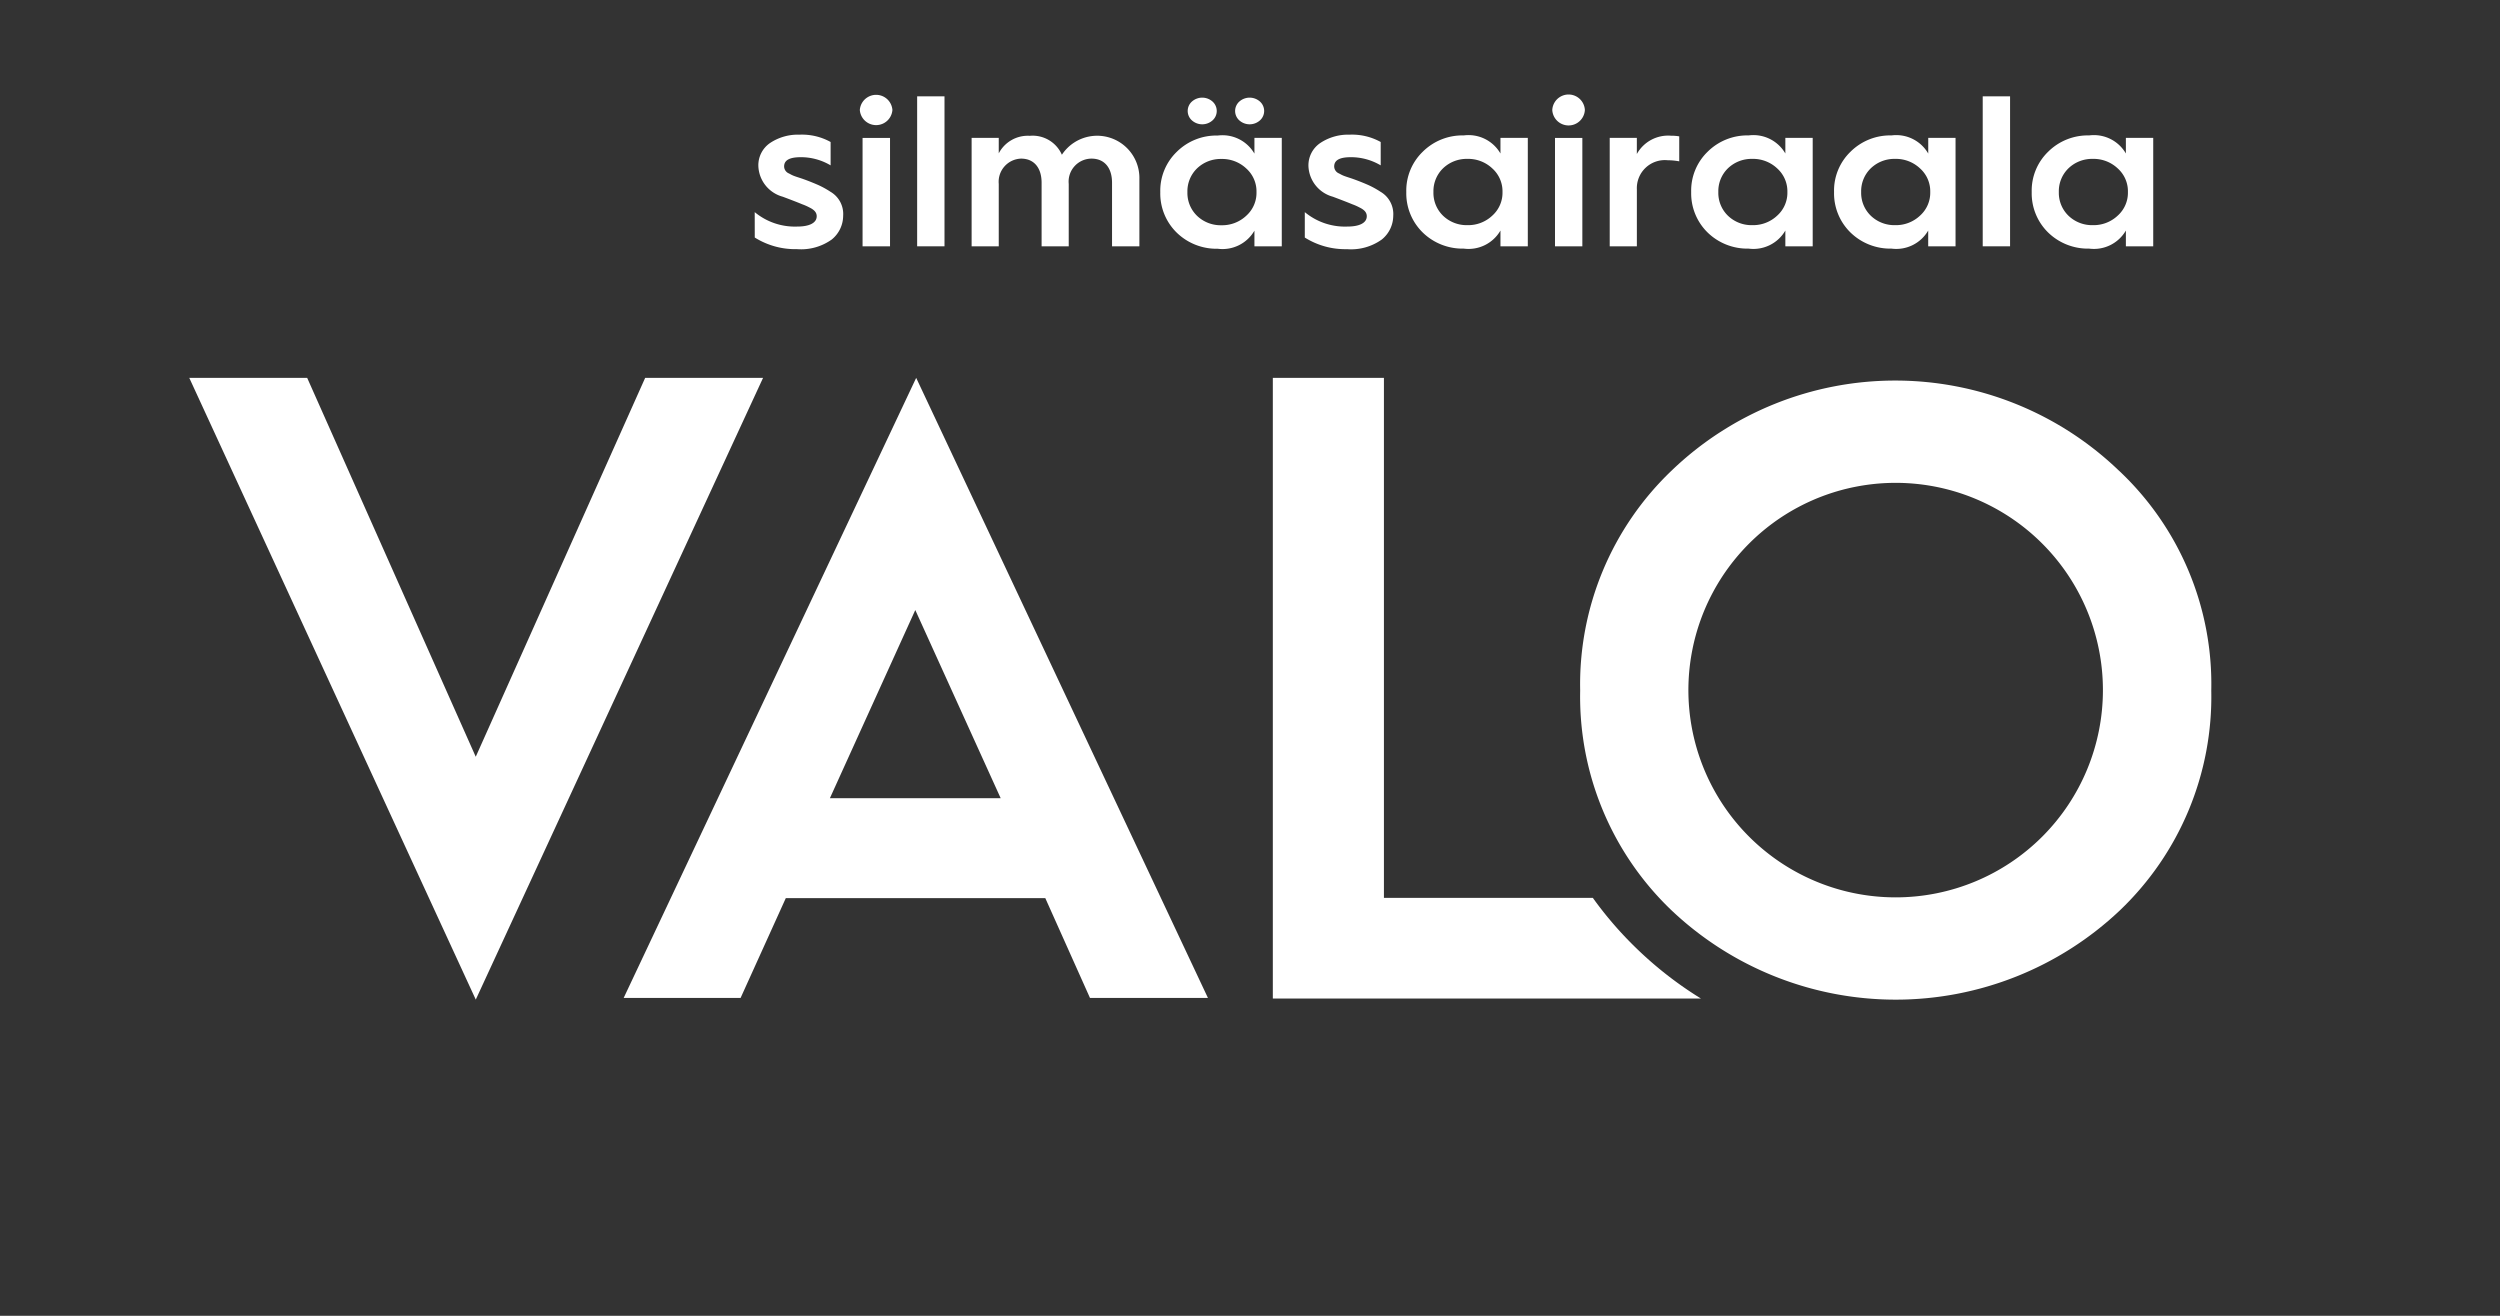
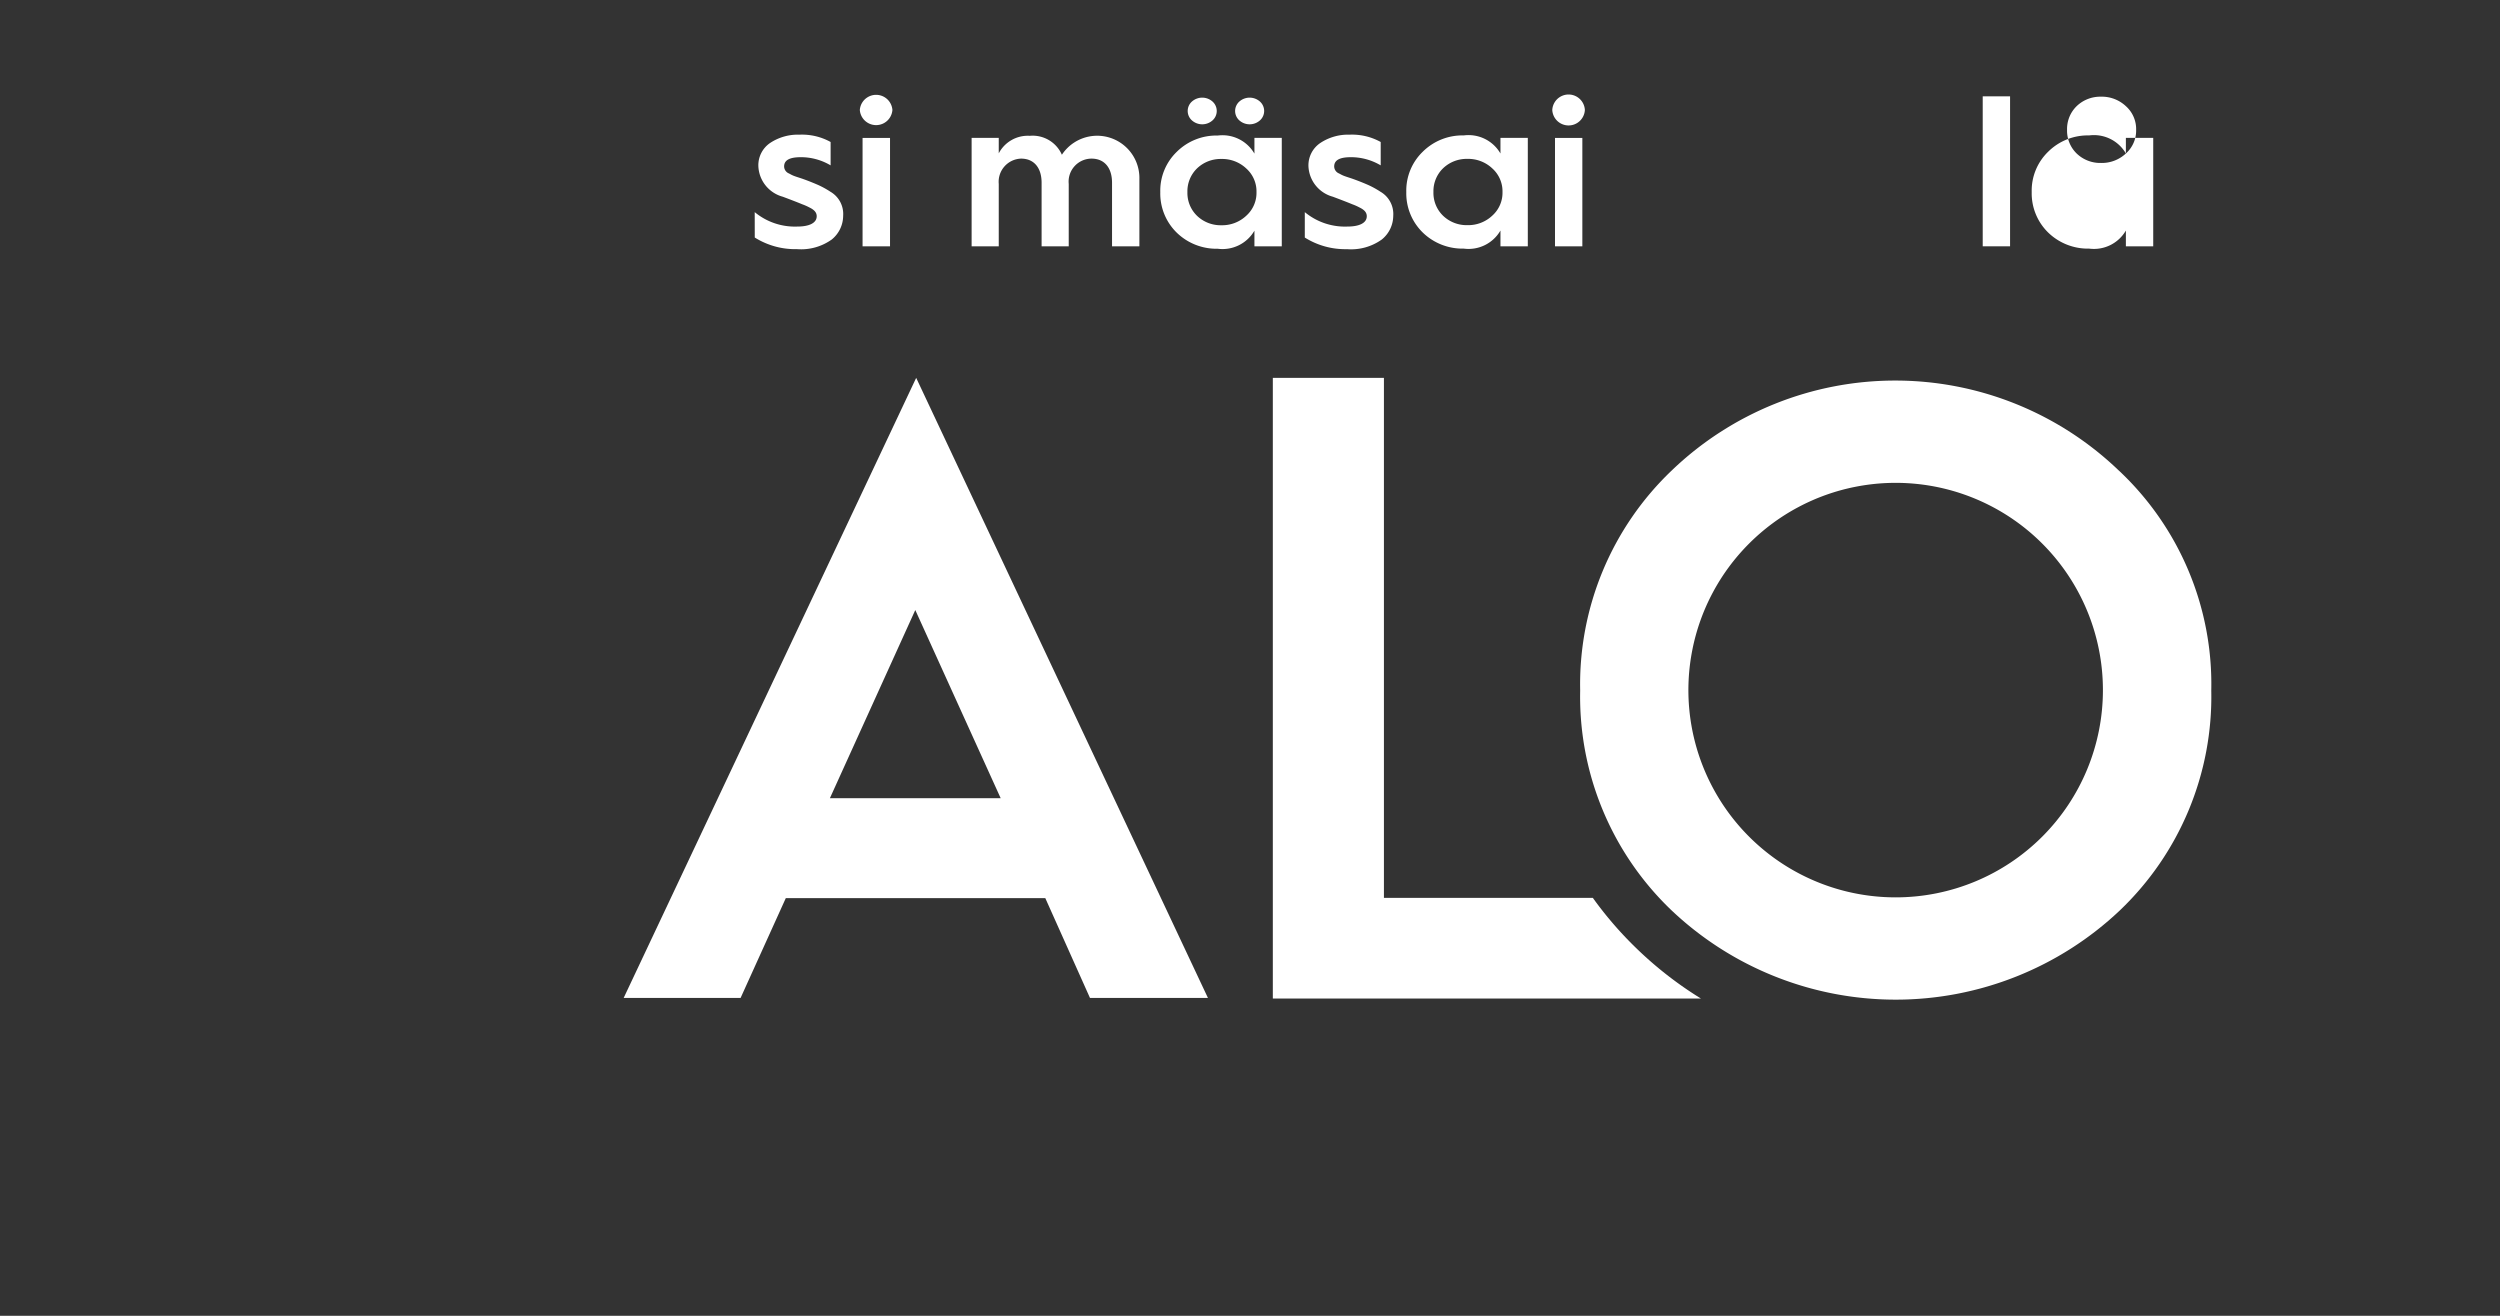
<svg xmlns="http://www.w3.org/2000/svg" width="114" height="60" viewBox="0 0 114 60">
  <rect x="0" y="0" width="114" height="60" fill="#333333" stroke="none" />
  <defs>
    <style>.a{fill:#fff;}.b{clip-path:url(#a);}</style>
    <clipPath id="a">
      <rect class="a" width="114" height="60" />
    </clipPath>
  </defs>
  <g transform="translate(8 4)">
    <g class="b" transform="translate(-8 -4.001)">
      <path class="a" d="M43.784,6.632a2.87,2.87,0,0,0,1.943.658c.551,0,.884-.167.884-.471,0-.157-.094-.285-.333-.4a2.564,2.564,0,0,0-.333-.147c-.208-.088-.644-.254-.883-.343A1.507,1.507,0,0,1,43.95,4.532a1.229,1.229,0,0,1,.531-1.05A2.287,2.287,0,0,1,45.832,3.1a2.689,2.689,0,0,1,1.413.334V4.5a2.647,2.647,0,0,0-1.362-.373c-.509,0-.758.137-.758.422a.35.35,0,0,0,.208.314c.083.039.1.059.218.108s.3.1.458.157c.3.108.53.206.686.274a4.147,4.147,0,0,1,.541.3A1.173,1.173,0,0,1,47.817,6.8,1.4,1.4,0,0,1,47.3,7.878a2.4,2.4,0,0,1-1.591.442,3.468,3.468,0,0,1-1.923-.53Z" transform="translate(-9.369 3.042)" />
      <path class="a" d="M51.923.7a.745.745,0,0,1,1.486,0,.745.745,0,0,1-1.486,0m.125,1.276H53.3V6.917H52.048Z" transform="translate(-12.715 4.316)" />
-       <rect class="a" width="1.247" height="6.839" transform="translate(41.822 4.394)" />
      <path class="a" d="M60.58,8.226V3.28h1.237v.706a1.494,1.494,0,0,1,1.413-.8,1.455,1.455,0,0,1,1.466.864A1.926,1.926,0,0,1,68.23,5.164V8.226H66.983v-2.9c0-.677-.343-1.1-.936-1.1A1.049,1.049,0,0,0,65.008,5.38V8.226H63.771v-2.9c0-.677-.343-1.1-.936-1.1A1.057,1.057,0,0,0,61.817,5.38V8.226Z" transform="translate(-16.274 3.008)" />
      <path class="a" d="M79.481,2.784V2.068h1.247V7.014H79.481V6.3a1.683,1.683,0,0,1-1.674.824,2.6,2.6,0,0,1-1.871-.736,2.5,2.5,0,0,1-.748-1.845,2.464,2.464,0,0,1,.748-1.835,2.563,2.563,0,0,1,1.871-.746,1.683,1.683,0,0,1,1.674.824M79.107,5.62a1.4,1.4,0,0,0,.468-1.079,1.4,1.4,0,0,0-.468-1.079,1.6,1.6,0,0,0-1.133-.432,1.551,1.551,0,0,0-1.112.432,1.453,1.453,0,0,0-.437,1.079,1.451,1.451,0,0,0,.437,1.079,1.551,1.551,0,0,0,1.112.432,1.6,1.6,0,0,0,1.133-.432M76.633,1.273a.575.575,0,0,1,0-.863.707.707,0,0,1,.935,0,.576.576,0,0,1,0,.863.707.707,0,0,1-.935,0m2.162,0a.576.576,0,0,1,0-.863.707.707,0,0,1,.935,0,.576.576,0,0,1,0,.863.707.707,0,0,1-.935,0" transform="translate(-22.279 4.22)" />
      <path class="a" d="M86.379,6.632a2.867,2.867,0,0,0,1.943.658c.551,0,.883-.167.883-.471,0-.157-.092-.285-.333-.4a2.489,2.489,0,0,0-.332-.147c-.208-.088-.645-.254-.883-.343a1.507,1.507,0,0,1-1.112-1.393,1.229,1.229,0,0,1,.531-1.05A2.288,2.288,0,0,1,88.426,3.1a2.694,2.694,0,0,1,1.414.334V4.5a2.651,2.651,0,0,0-1.363-.373c-.509,0-.758.137-.758.422a.35.35,0,0,0,.208.314c.084.039.1.059.219.108s.3.1.456.157c.3.108.531.206.686.274a4.109,4.109,0,0,1,.541.3A1.174,1.174,0,0,1,90.412,6.8a1.4,1.4,0,0,1-.52,1.079,2.4,2.4,0,0,1-1.59.442,3.463,3.463,0,0,1-1.923-.53Z" transform="translate(-26.88 3.042)" />
      <path class="a" d="M98.532,3.99V3.274h1.247V8.219H98.532V7.5a1.683,1.683,0,0,1-1.674.824,2.6,2.6,0,0,1-1.872-.736,2.5,2.5,0,0,1-.748-1.845,2.466,2.466,0,0,1,.748-1.835,2.566,2.566,0,0,1,1.872-.746,1.682,1.682,0,0,1,1.674.824m-.375,2.836a1.4,1.4,0,0,0,.468-1.079,1.405,1.405,0,0,0-.468-1.079,1.6,1.6,0,0,0-1.133-.432,1.552,1.552,0,0,0-1.112.432,1.452,1.452,0,0,0-.436,1.079,1.45,1.45,0,0,0,.436,1.079,1.552,1.552,0,0,0,1.112.432,1.6,1.6,0,0,0,1.133-.432" transform="translate(-30.111 3.014)" />
      <path class="a" d="M105.542.7a.744.744,0,0,1,1.486,0,.744.744,0,0,1-1.486,0m.124,1.276h1.247V6.917h-1.247Z" transform="translate(-34.758 4.316)" />
-       <path class="a" d="M109.989,8.226V3.28h1.237v.736a1.631,1.631,0,0,1,1.559-.834,2.061,2.061,0,0,1,.374.029V4.35a2.816,2.816,0,0,0-.519-.049,1.278,1.278,0,0,0-1.413,1.324v2.6Z" transform="translate(-36.586 3.008)" />
-       <path class="a" d="M120.591,3.99V3.274h1.247V8.219h-1.247V7.5a1.683,1.683,0,0,1-1.674.824,2.6,2.6,0,0,1-1.872-.736,2.5,2.5,0,0,1-.748-1.845,2.466,2.466,0,0,1,.748-1.835,2.566,2.566,0,0,1,1.872-.746,1.682,1.682,0,0,1,1.674.824m-.375,2.836a1.4,1.4,0,0,0,.468-1.079,1.405,1.405,0,0,0-.468-1.079,1.6,1.6,0,0,0-1.133-.432,1.552,1.552,0,0,0-1.112.432,1.452,1.452,0,0,0-.436,1.079,1.45,1.45,0,0,0,.436,1.079,1.552,1.552,0,0,0,1.112.432,1.6,1.6,0,0,0,1.133-.432" transform="translate(-39.179 3.014)" />
-       <path class="a" d="M131.655,3.99V3.274H132.9V8.219h-1.247V7.5a1.684,1.684,0,0,1-1.674.824,2.6,2.6,0,0,1-1.871-.736,2.5,2.5,0,0,1-.748-1.845,2.464,2.464,0,0,1,.748-1.835,2.565,2.565,0,0,1,1.871-.746,1.684,1.684,0,0,1,1.674.824m-.375,2.836a1.4,1.4,0,0,0,.468-1.079,1.4,1.4,0,0,0-.468-1.079,1.6,1.6,0,0,0-1.133-.432,1.551,1.551,0,0,0-1.112.432,1.453,1.453,0,0,0-.437,1.079,1.451,1.451,0,0,0,.437,1.079,1.551,1.551,0,0,0,1.112.432,1.6,1.6,0,0,0,1.133-.432" transform="translate(-43.727 3.014)" />
      <rect class="a" width="1.247" height="6.839" transform="translate(90.412 4.394)" />
-       <path class="a" d="M146.96,3.99V3.274h1.247V8.219H146.96V7.5a1.684,1.684,0,0,1-1.674.824,2.6,2.6,0,0,1-1.872-.736,2.5,2.5,0,0,1-.748-1.845,2.466,2.466,0,0,1,.748-1.835,2.566,2.566,0,0,1,1.872-.746,1.683,1.683,0,0,1,1.674.824m-.375,2.836a1.4,1.4,0,0,0,.468-1.079,1.4,1.4,0,0,0-.468-1.079,1.6,1.6,0,0,0-1.133-.432,1.552,1.552,0,0,0-1.112.432,1.453,1.453,0,0,0-.437,1.079,1.451,1.451,0,0,0,.437,1.079,1.552,1.552,0,0,0,1.112.432,1.6,1.6,0,0,0,1.133-.432" transform="translate(-50.02 3.014)" />
+       <path class="a" d="M146.96,3.99V3.274h1.247V8.219H146.96V7.5a1.684,1.684,0,0,1-1.674.824,2.6,2.6,0,0,1-1.872-.736,2.5,2.5,0,0,1-.748-1.845,2.466,2.466,0,0,1,.748-1.835,2.566,2.566,0,0,1,1.872-.746,1.683,1.683,0,0,1,1.674.824a1.4,1.4,0,0,0,.468-1.079,1.4,1.4,0,0,0-.468-1.079,1.6,1.6,0,0,0-1.133-.432,1.552,1.552,0,0,0-1.112.432,1.453,1.453,0,0,0-.437,1.079,1.451,1.451,0,0,0,.437,1.079,1.552,1.552,0,0,0,1.112.432,1.6,1.6,0,0,0,1.133-.432" transform="translate(-50.02 3.014)" />
      <path class="a" d="M132.258,26.24a14.716,14.716,0,0,0-20.382,0A13.469,13.469,0,0,0,107.7,36.275a13.466,13.466,0,0,0,4.178,10.035,14.868,14.868,0,0,0,20.422,0,13.465,13.465,0,0,0,4.178-10.035,13.355,13.355,0,0,0-4.218-10.035M122.087,45.707a9.451,9.451,0,1,1,9.45-9.451,9.451,9.451,0,0,1-9.45,9.451" transform="translate(-35.644 -4.786)" />
-       <path class="a" d="M20.788,21.934,13.063,39.21,5.377,21.934H0l13.064,28.35,13.1-28.35Z" transform="translate(8.631 -4.701)" />
      <path class="a" d="M38.968,50.208l2.061-4.55H52.863L54.9,50.208h5.379L46.975,21.933,33.636,50.208Zm7.966-17.688L50.828,41.1H43.04Z" transform="translate(-5.197 -4.701)" />
      <path class="a" d="M100.449,47.916a16.88,16.88,0,0,1-1.956-2.27H88.966V21.934H83.9v28.3h19.52a17.118,17.118,0,0,1-2.967-2.314" transform="translate(-25.859 -4.701)" />
    </g>
  </g>
</svg>